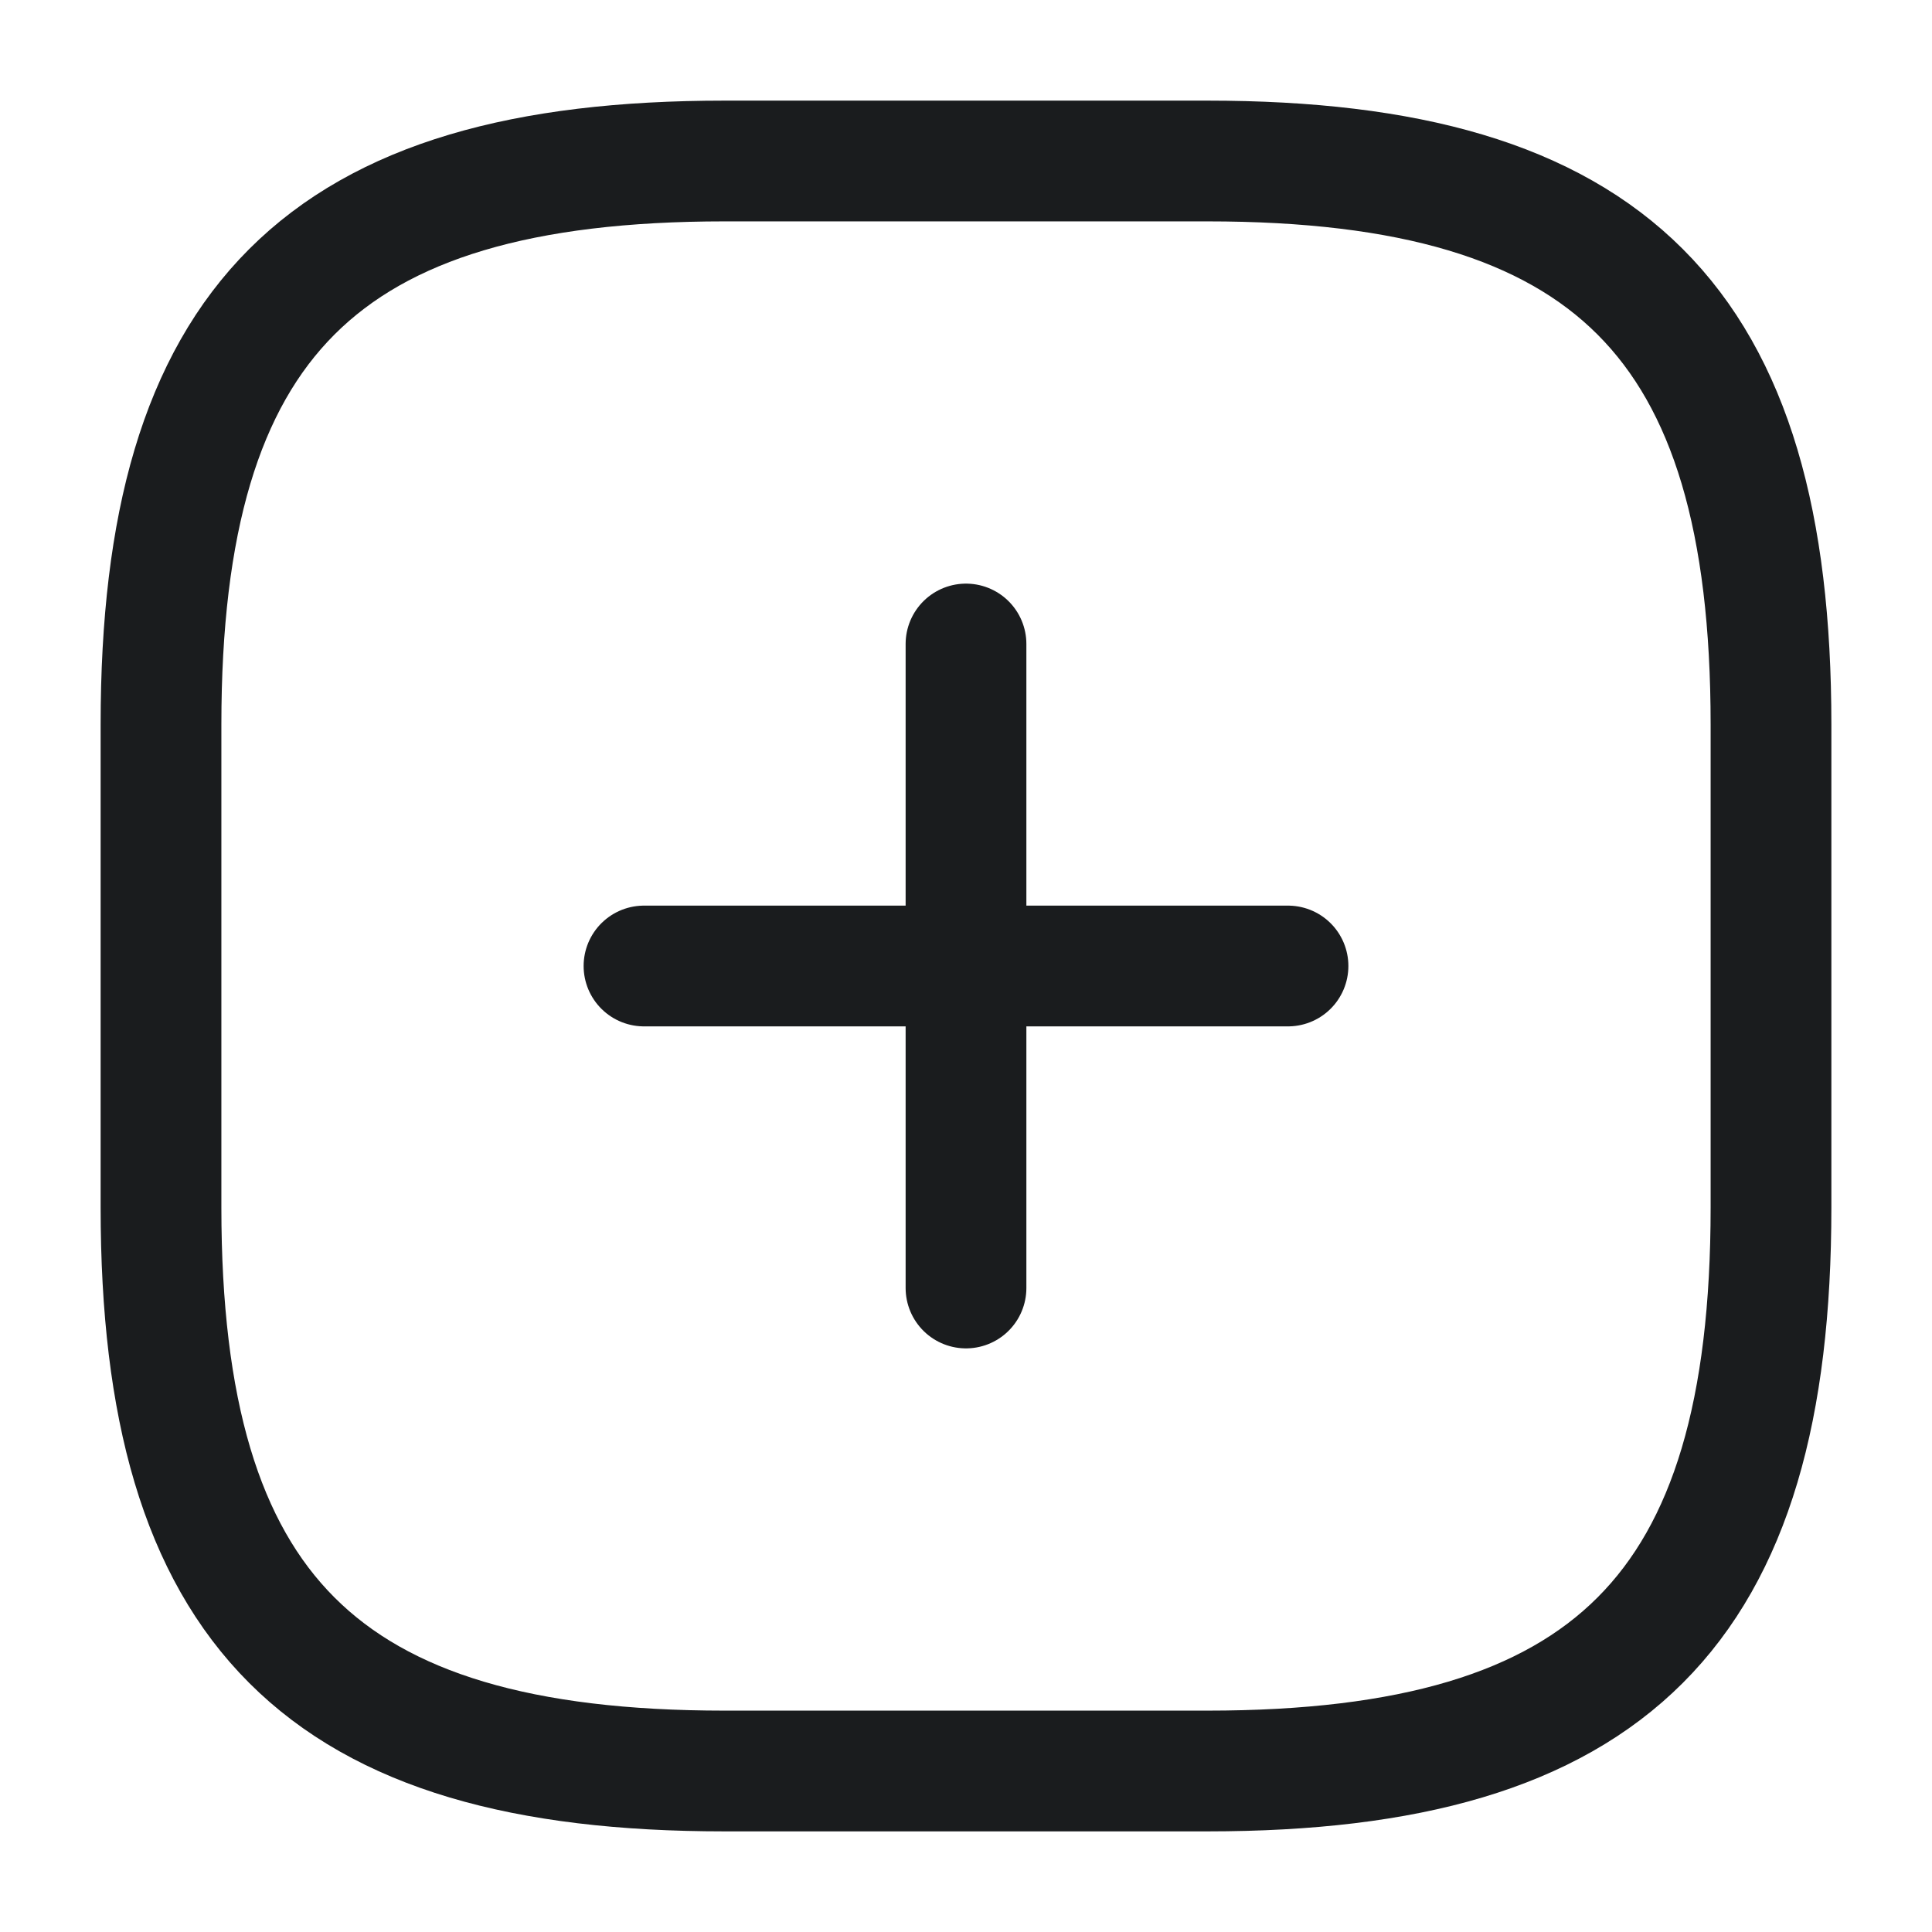
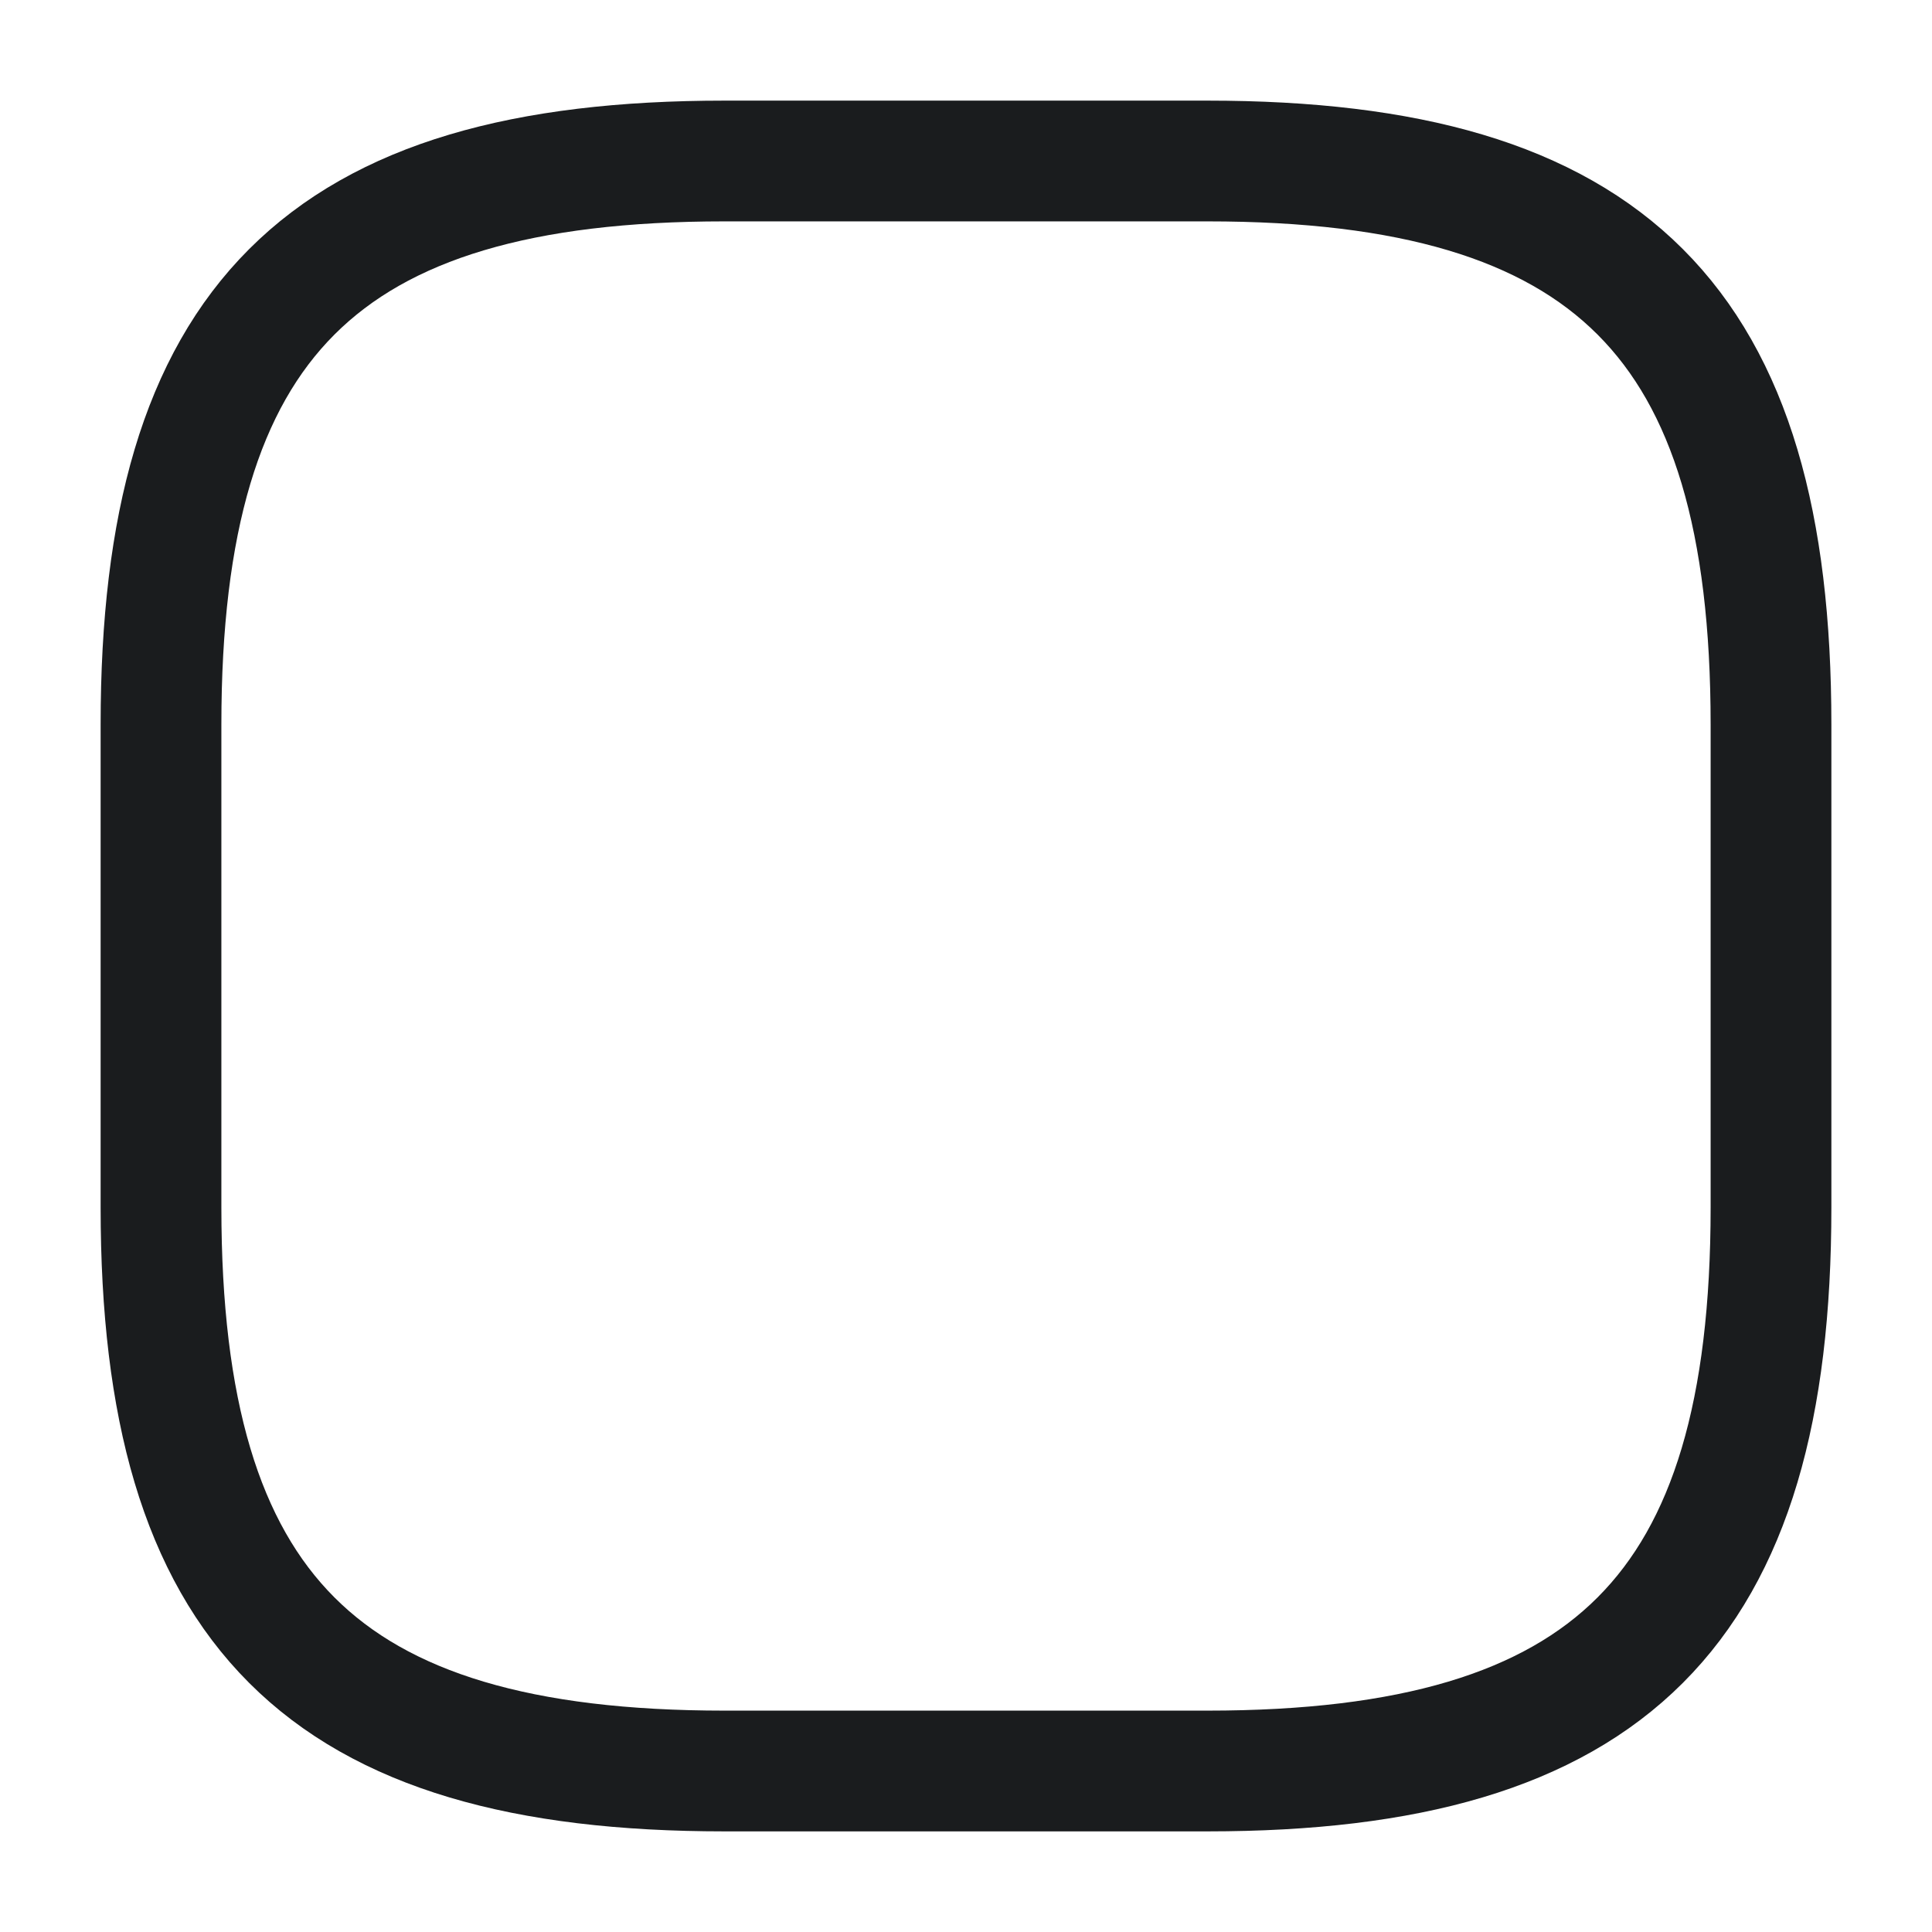
<svg xmlns="http://www.w3.org/2000/svg" width="24" height="24" viewBox="0 0 24 24" fill="none">
-   <path d="M8 12H16" stroke="#1A1C1E" stroke-width="1.5" stroke-linecap="round" stroke-linejoin="round" />
-   <path d="M12 16V8" stroke="#1A1C1E" stroke-width="1.5" stroke-linecap="round" stroke-linejoin="round" />
  <path d="M9 22H15C20 22 22 20 22 15V9C22 4 20 2 15 2H9C4 2 2 4 2 9V15C2 20 4 22 9 22Z" stroke="#1A1C1E" stroke-width="1.5" stroke-linecap="round" stroke-linejoin="round" />
</svg>